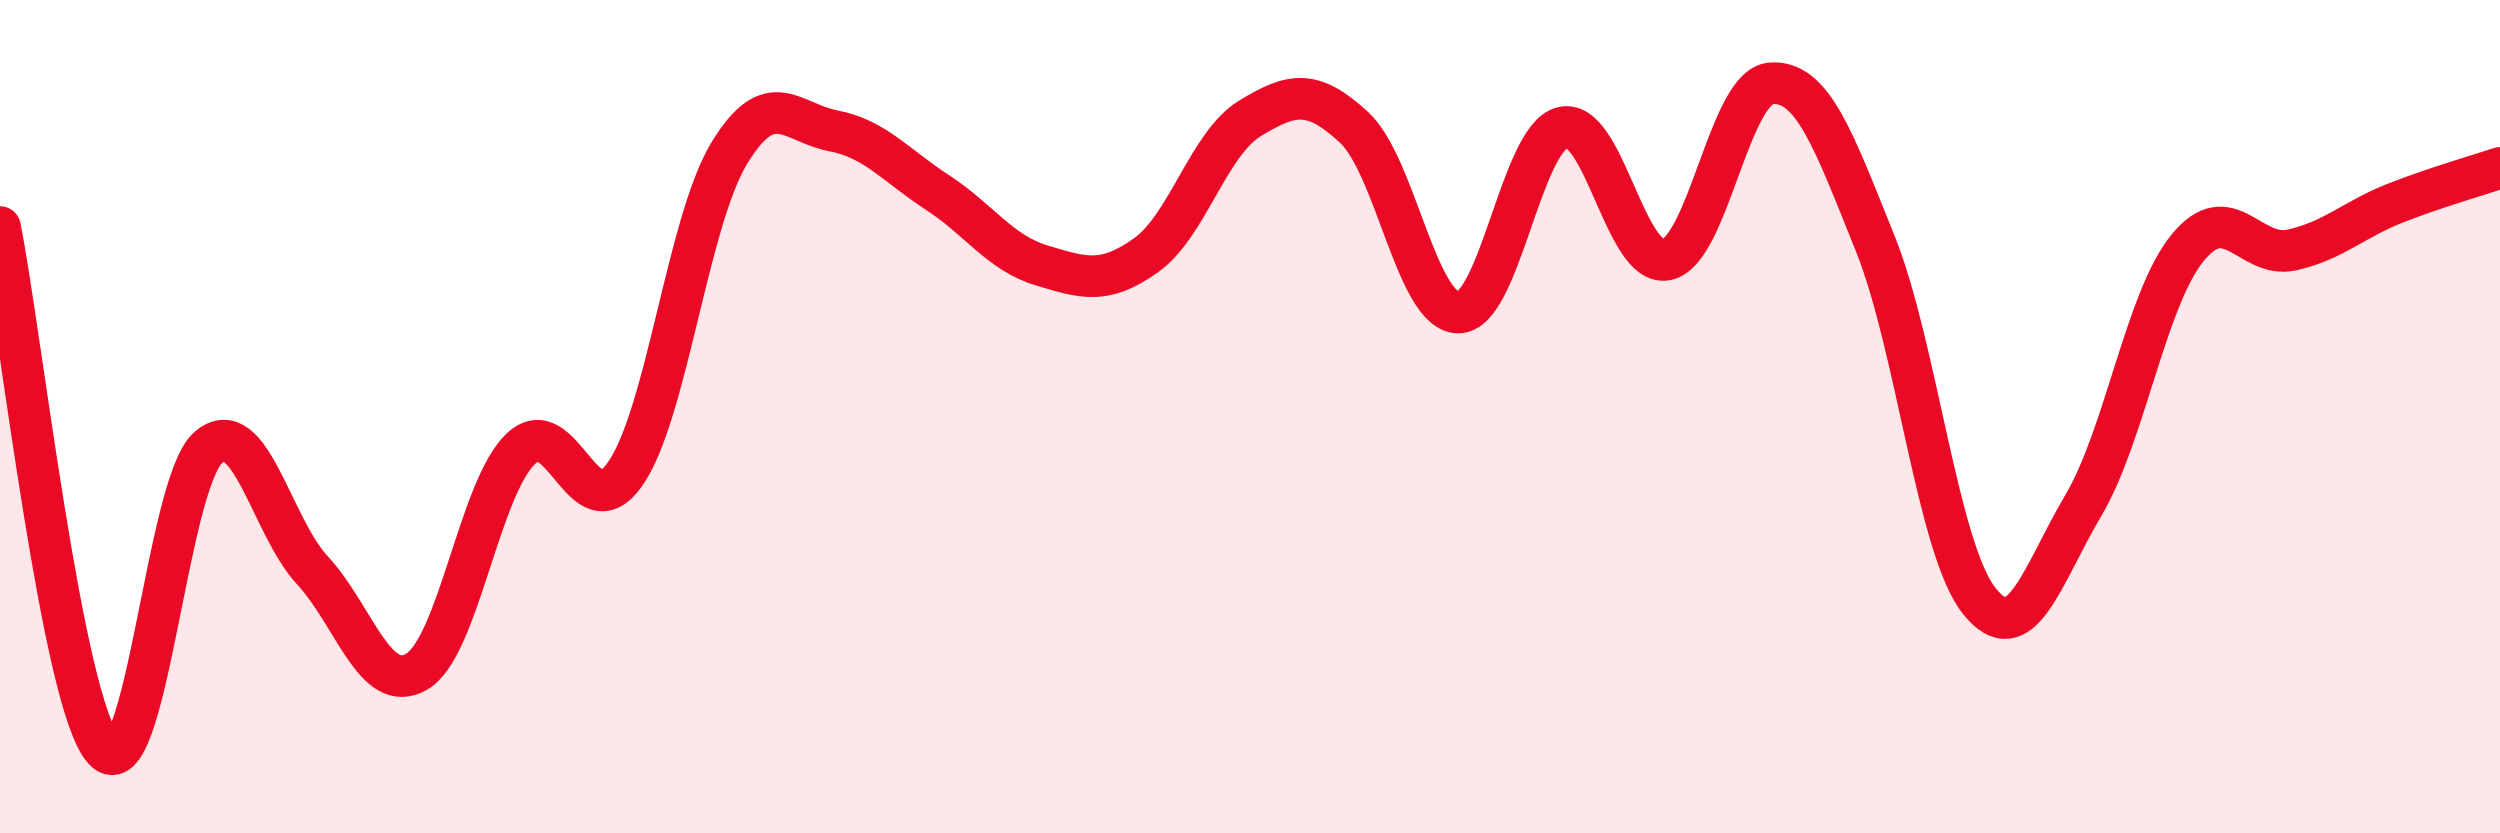
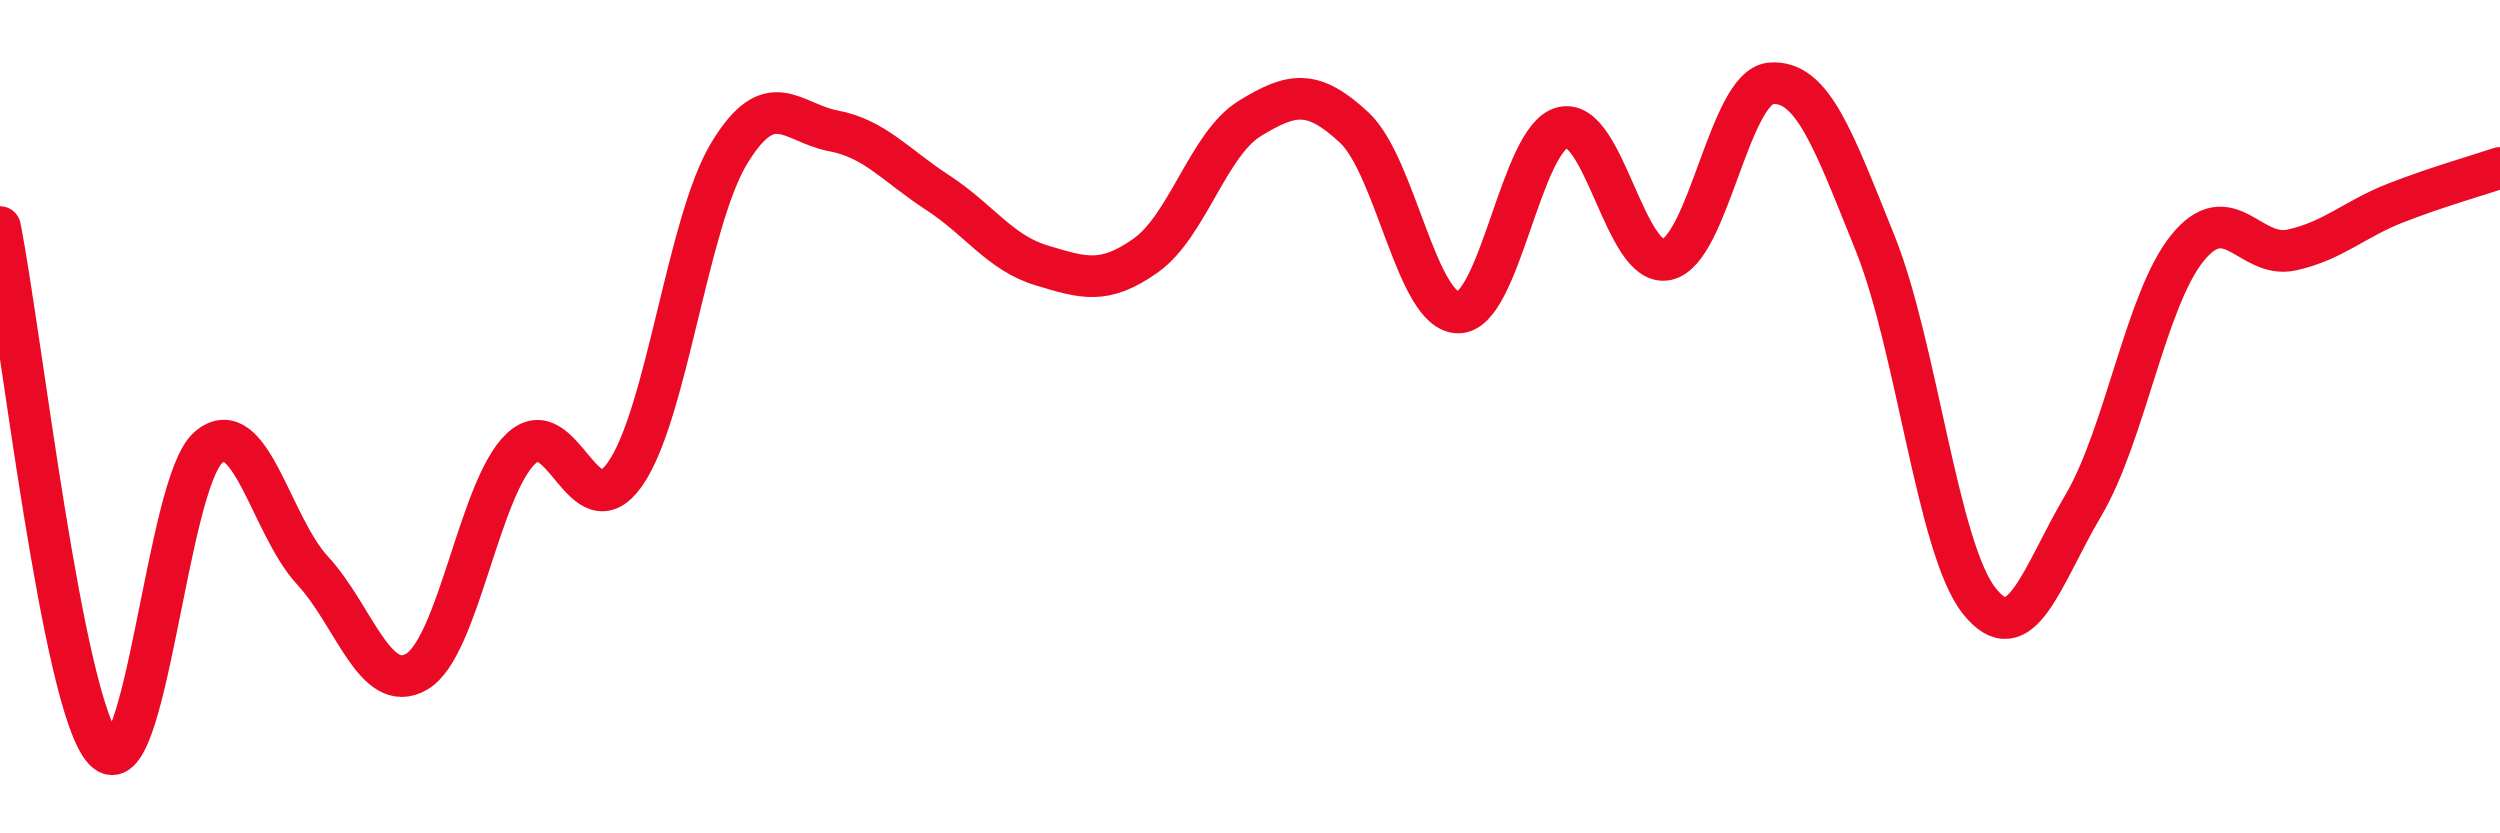
<svg xmlns="http://www.w3.org/2000/svg" width="60" height="20" viewBox="0 0 60 20">
-   <path d="M 0,5.45 C 0.5,7.96 1.5,16.94 2.5,18 C 3.5,19.06 4,11.6 5,10.74 C 6,9.88 6.5,12.61 7.5,13.69 C 8.5,14.77 9,16.7 10,16.12 C 11,15.54 11.5,11.72 12.5,10.77 C 13.5,9.82 14,12.8 15,11.38 C 16,9.96 16.5,5.33 17.5,3.68 C 18.5,2.03 19,2.95 20,3.14 C 21,3.33 21.5,3.97 22.5,4.62 C 23.5,5.27 24,6.07 25,6.37 C 26,6.67 26.5,6.84 27.5,6.13 C 28.5,5.42 29,3.45 30,2.84 C 31,2.23 31.5,2.13 32.5,3.06 C 33.5,3.99 34,7.5 35,7.5 C 36,7.5 36.5,3.31 37.5,3.06 C 38.5,2.81 39,6.44 40,6.23 C 41,6.02 41.5,2.08 42.5,2 C 43.5,1.92 44,3.35 45,5.83 C 46,8.31 46.5,13.16 47.5,14.42 C 48.5,15.68 49,13.82 50,12.13 C 51,10.44 51.5,7.18 52.5,5.95 C 53.5,4.72 54,6.22 55,6 C 56,5.78 56.5,5.26 57.5,4.87 C 58.5,4.48 59.5,4.2 60,4.03L60 20L0 20Z" fill="#EB0A25" opacity="0.1" stroke-linecap="round" stroke-linejoin="round" />
  <path d="M 0,5.45 C 0.5,7.96 1.5,16.94 2.5,18 C 3.5,19.06 4,11.6 5,10.74 C 6,9.88 6.5,12.61 7.5,13.69 C 8.5,14.77 9,16.7 10,16.12 C 11,15.54 11.5,11.72 12.5,10.77 C 13.5,9.82 14,12.8 15,11.38 C 16,9.96 16.5,5.33 17.5,3.68 C 18.5,2.03 19,2.95 20,3.14 C 21,3.33 21.5,3.97 22.5,4.62 C 23.5,5.27 24,6.07 25,6.37 C 26,6.67 26.5,6.84 27.5,6.13 C 28.5,5.42 29,3.45 30,2.84 C 31,2.23 31.5,2.13 32.5,3.06 C 33.5,3.99 34,7.5 35,7.5 C 36,7.5 36.5,3.31 37.5,3.06 C 38.5,2.81 39,6.44 40,6.23 C 41,6.02 41.5,2.08 42.5,2 C 43.5,1.92 44,3.35 45,5.83 C 46,8.31 46.5,13.16 47.5,14.42 C 48.5,15.68 49,13.82 50,12.13 C 51,10.44 51.5,7.18 52.5,5.95 C 53.5,4.72 54,6.22 55,6 C 56,5.78 56.5,5.26 57.5,4.87 C 58.5,4.48 59.5,4.2 60,4.03" stroke="#EB0A25" stroke-width="1" fill="none" stroke-linecap="round" stroke-linejoin="round" />
</svg>